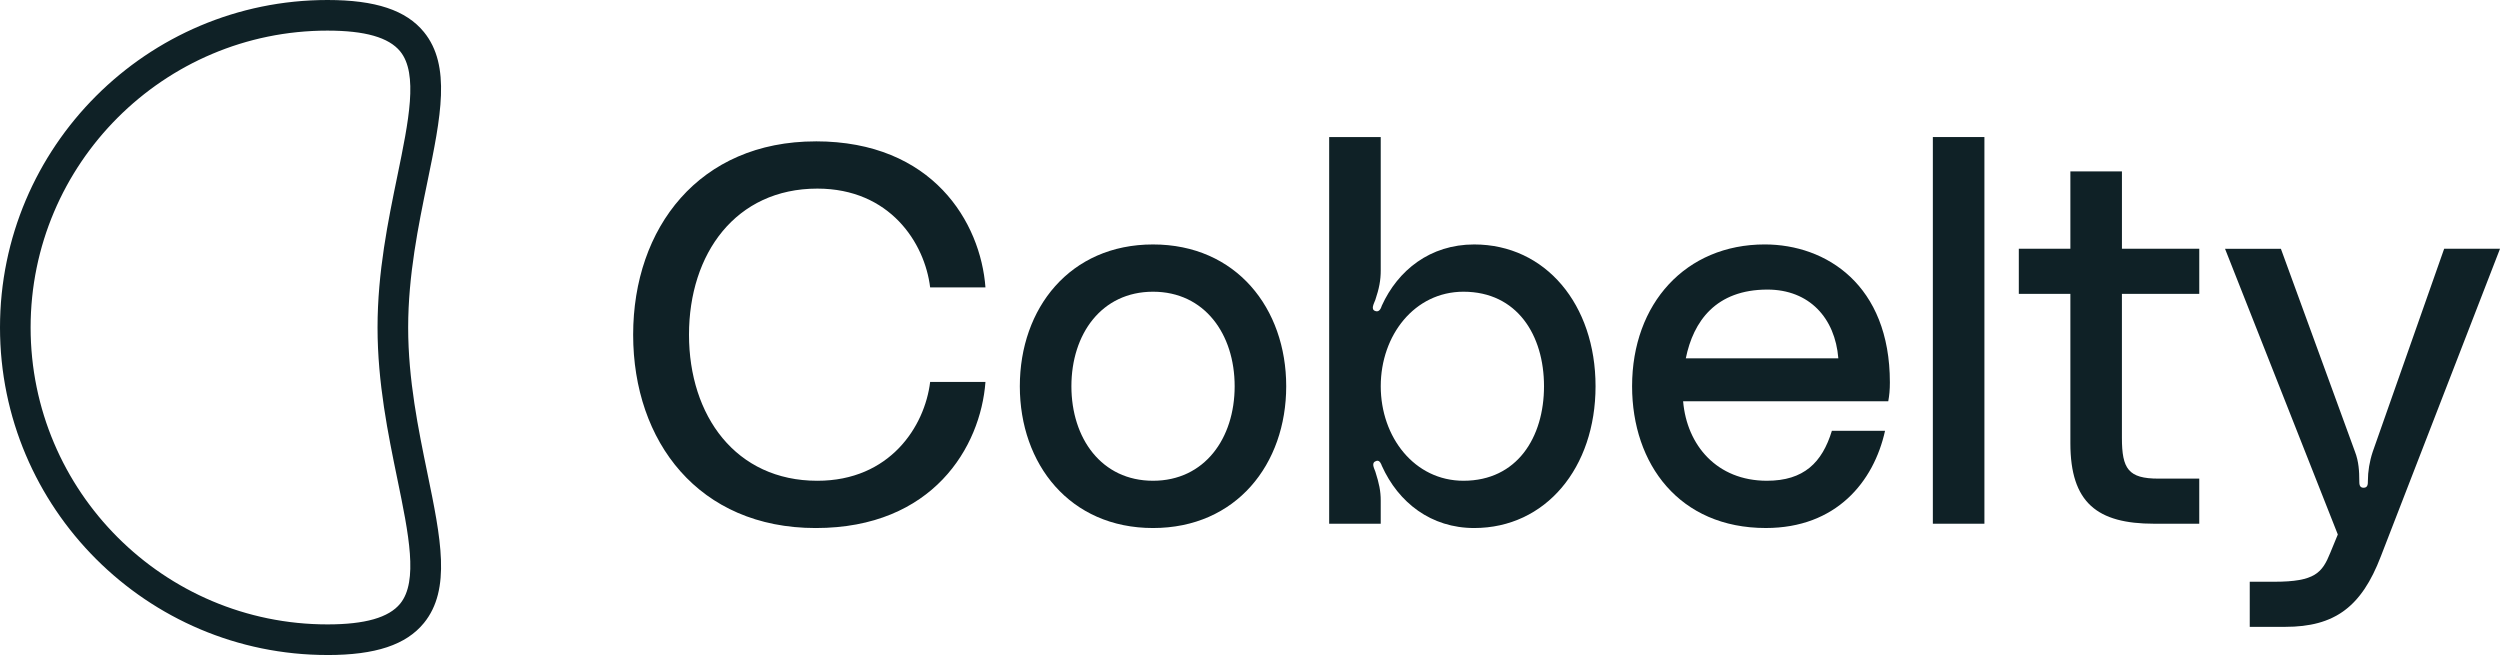
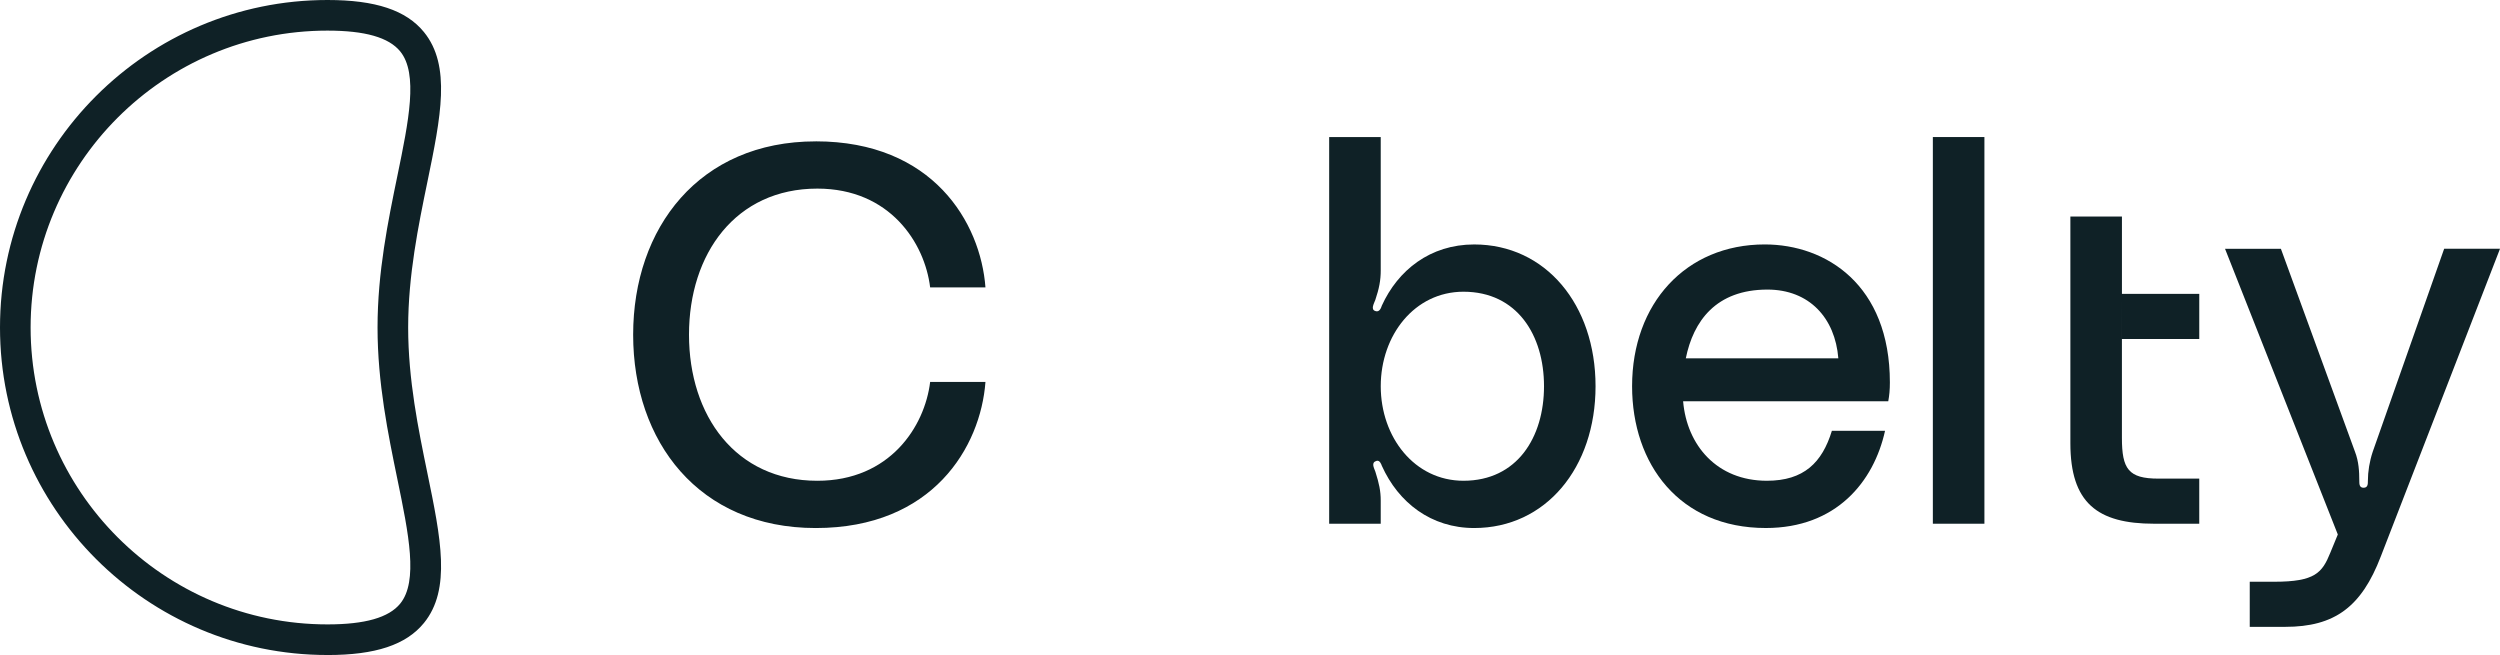
<svg xmlns="http://www.w3.org/2000/svg" id="Calque_1" data-name="Calque 1" viewBox="0 0 1920 503.05">
  <defs>
    <style> .cls-1 { fill: #0f2126; } </style>
  </defs>
  <g>
    <path class="cls-1" d="M626.49,108.55c89.92,0,126.63,62.28,130.34,112.19h-42.48c-4.13-34.23-30.94-75.89-86.62-75.89-62.69,0-98.58,49.91-98.58,112.19s35.88,112.19,98.58,112.19c55.68,0,82.49-41.66,86.62-75.89h42.48c-3.71,49.91-40.42,112.19-130.34,112.19s-140.23-66.41-140.23-148.48,50.73-148.48,140.23-148.48Z" />
-     <path class="cls-1" d="M987.81,296.63c0,59.81-38.36,108.89-102.29,108.89s-102.29-49.08-102.29-108.89,38.36-108.89,102.29-108.89,102.29,49.09,102.29,108.89ZM948.22,296.63c0-40.01-23.1-72.59-62.69-72.59s-62.69,32.59-62.69,72.59,23.1,72.59,62.69,72.59,62.69-32.58,62.69-72.59Z" />
    <path class="cls-1" d="M1060.41,207.54c0,7.84-1.24,14.02-4.13,22.69-1.24,3.3-3.71,7.42,0,8.66,3.3,1.24,4.54-2.89,4.95-4.13,12.37-27.22,37.12-47.02,70.94-47.02,54.86,0,93.21,46.2,93.21,108.89s-38.36,108.89-93.21,108.89c-33,0-58.16-19.39-70.94-47.84-.41-1.24-1.65-4.54-4.13-3.71-4.12,1.24-2.06,4.95-.83,8.25,2.89,9.07,4.13,14.85,4.13,22.27v17.73h-39.6V105.25h39.6v102.29ZM1185.8,296.63c0-39.18-20.62-72.59-61.87-72.59-37.53,0-63.52,33.41-63.52,72.59s25.98,72.59,63.52,72.59c41.25,0,61.87-33.41,61.87-72.59Z" />
    <path class="cls-1" d="M1450.19,308.18h-157.56c2.89,33.82,25.98,61.04,64.34,61.04,28.46,0,42.48-14.02,49.91-38.36h40.83c-8.66,39.18-37.53,74.65-91.57,74.65-66.4,0-102.7-49.08-102.7-108.89,0-63.52,41.24-108.89,101.88-108.89,47.02,0,96.1,30.94,96.1,106,0,5.77-.41,9.9-1.24,14.44ZM1411.84,275.19c-2.47-30.94-22.27-52.79-54.45-52.79-39.6,0-56.92,24.33-62.69,52.79h117.14Z" />
    <path class="cls-1" d="M1524.03,105.25v296.97h-39.6V105.25h39.6Z" />
-     <path class="cls-1" d="M1629.63,225.69v110.54c0,23.92,4.95,31.35,28.05,31.35h31.35v34.64h-34.64c-43.72,0-64.34-16.09-64.34-61.87v-114.66h-39.6v-34.65h39.6v-59.39h39.6v59.39h59.39v34.65h-59.39Z" />
+     <path class="cls-1" d="M1629.63,225.69v110.54c0,23.92,4.95,31.35,28.05,31.35h31.35v34.64h-34.64c-43.72,0-64.34-16.09-64.34-61.87v-114.66h-39.6h39.6v-59.39h39.6v59.39h59.39v34.65h-59.39Z" />
    <path class="cls-1" d="M1751.72,191.05l56.92,155.91c2.89,7.43,3.3,15.26,3.3,22.27,0,2.48,0,5.36,3.3,5.36s3.3-2.89,3.3-5.36c0-7.01,1.24-14.85,3.71-22.27l54.86-155.91h42.89l-91.56,236.34c-14.85,38.77-35.47,54.03-73.42,54.03h-27.22v-34.64h18.97c31.35,0,36.71-7.01,42.9-22.27l5.77-14.02-86.62-219.43h42.9Z" />
  </g>
  <path class="cls-1" d="M251.53,503.05C112.84,503.05,0,390.22,0,251.53S112.84,0,251.53,0c36.84,0,60.37,7.82,74.06,24.62,21.04,25.83,12.93,65.21,2.65,115.08-6.92,33.6-14.77,71.68-14.77,111.83s7.85,78.23,14.77,111.83c10.28,49.87,18.39,89.25-2.65,115.08-13.69,16.8-37.22,24.62-74.06,24.62ZM251.53,23.51C125.8,23.51,23.51,125.8,23.51,251.53s102.29,228.01,228.02,228.01c28.82,0,47.08-5.22,55.83-15.96,13.99-17.17,6.51-53.46-2.15-95.48-7.15-34.7-15.26-74.03-15.26-116.57s8.11-81.87,15.26-116.57c8.66-42.02,16.14-78.31,2.15-95.48-8.75-10.74-27.02-15.96-55.84-15.96Z" />
</svg>